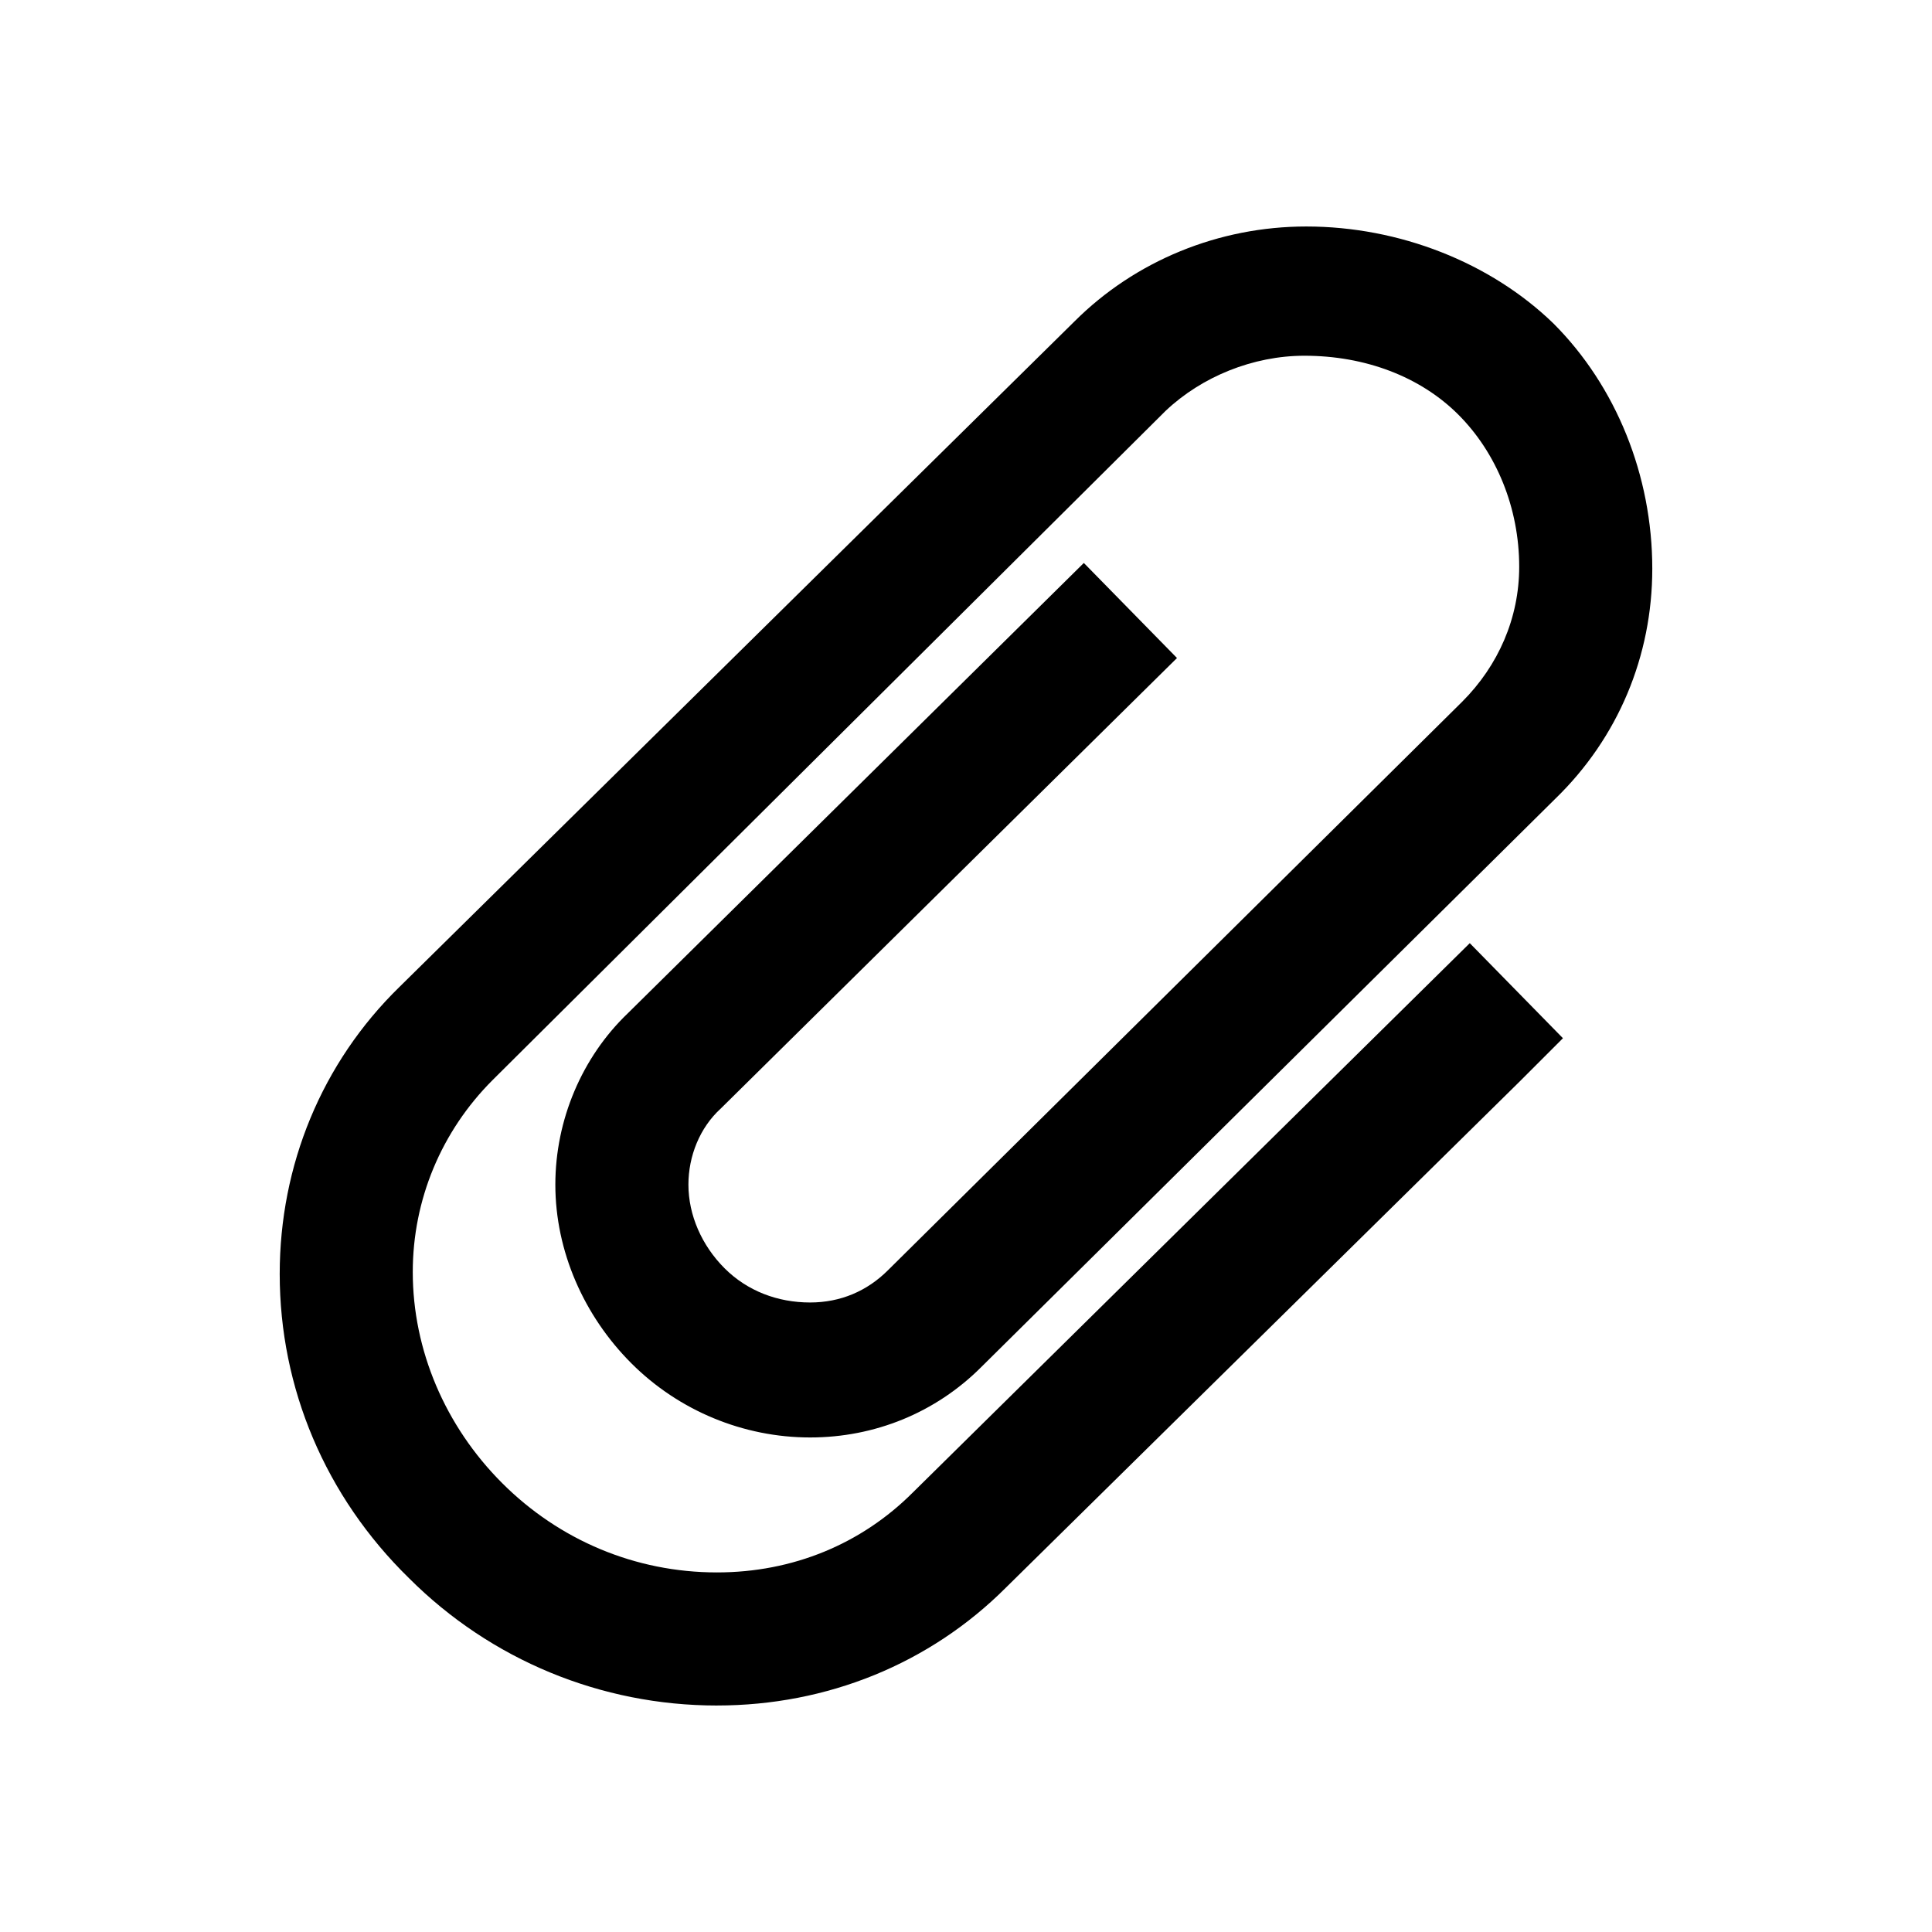
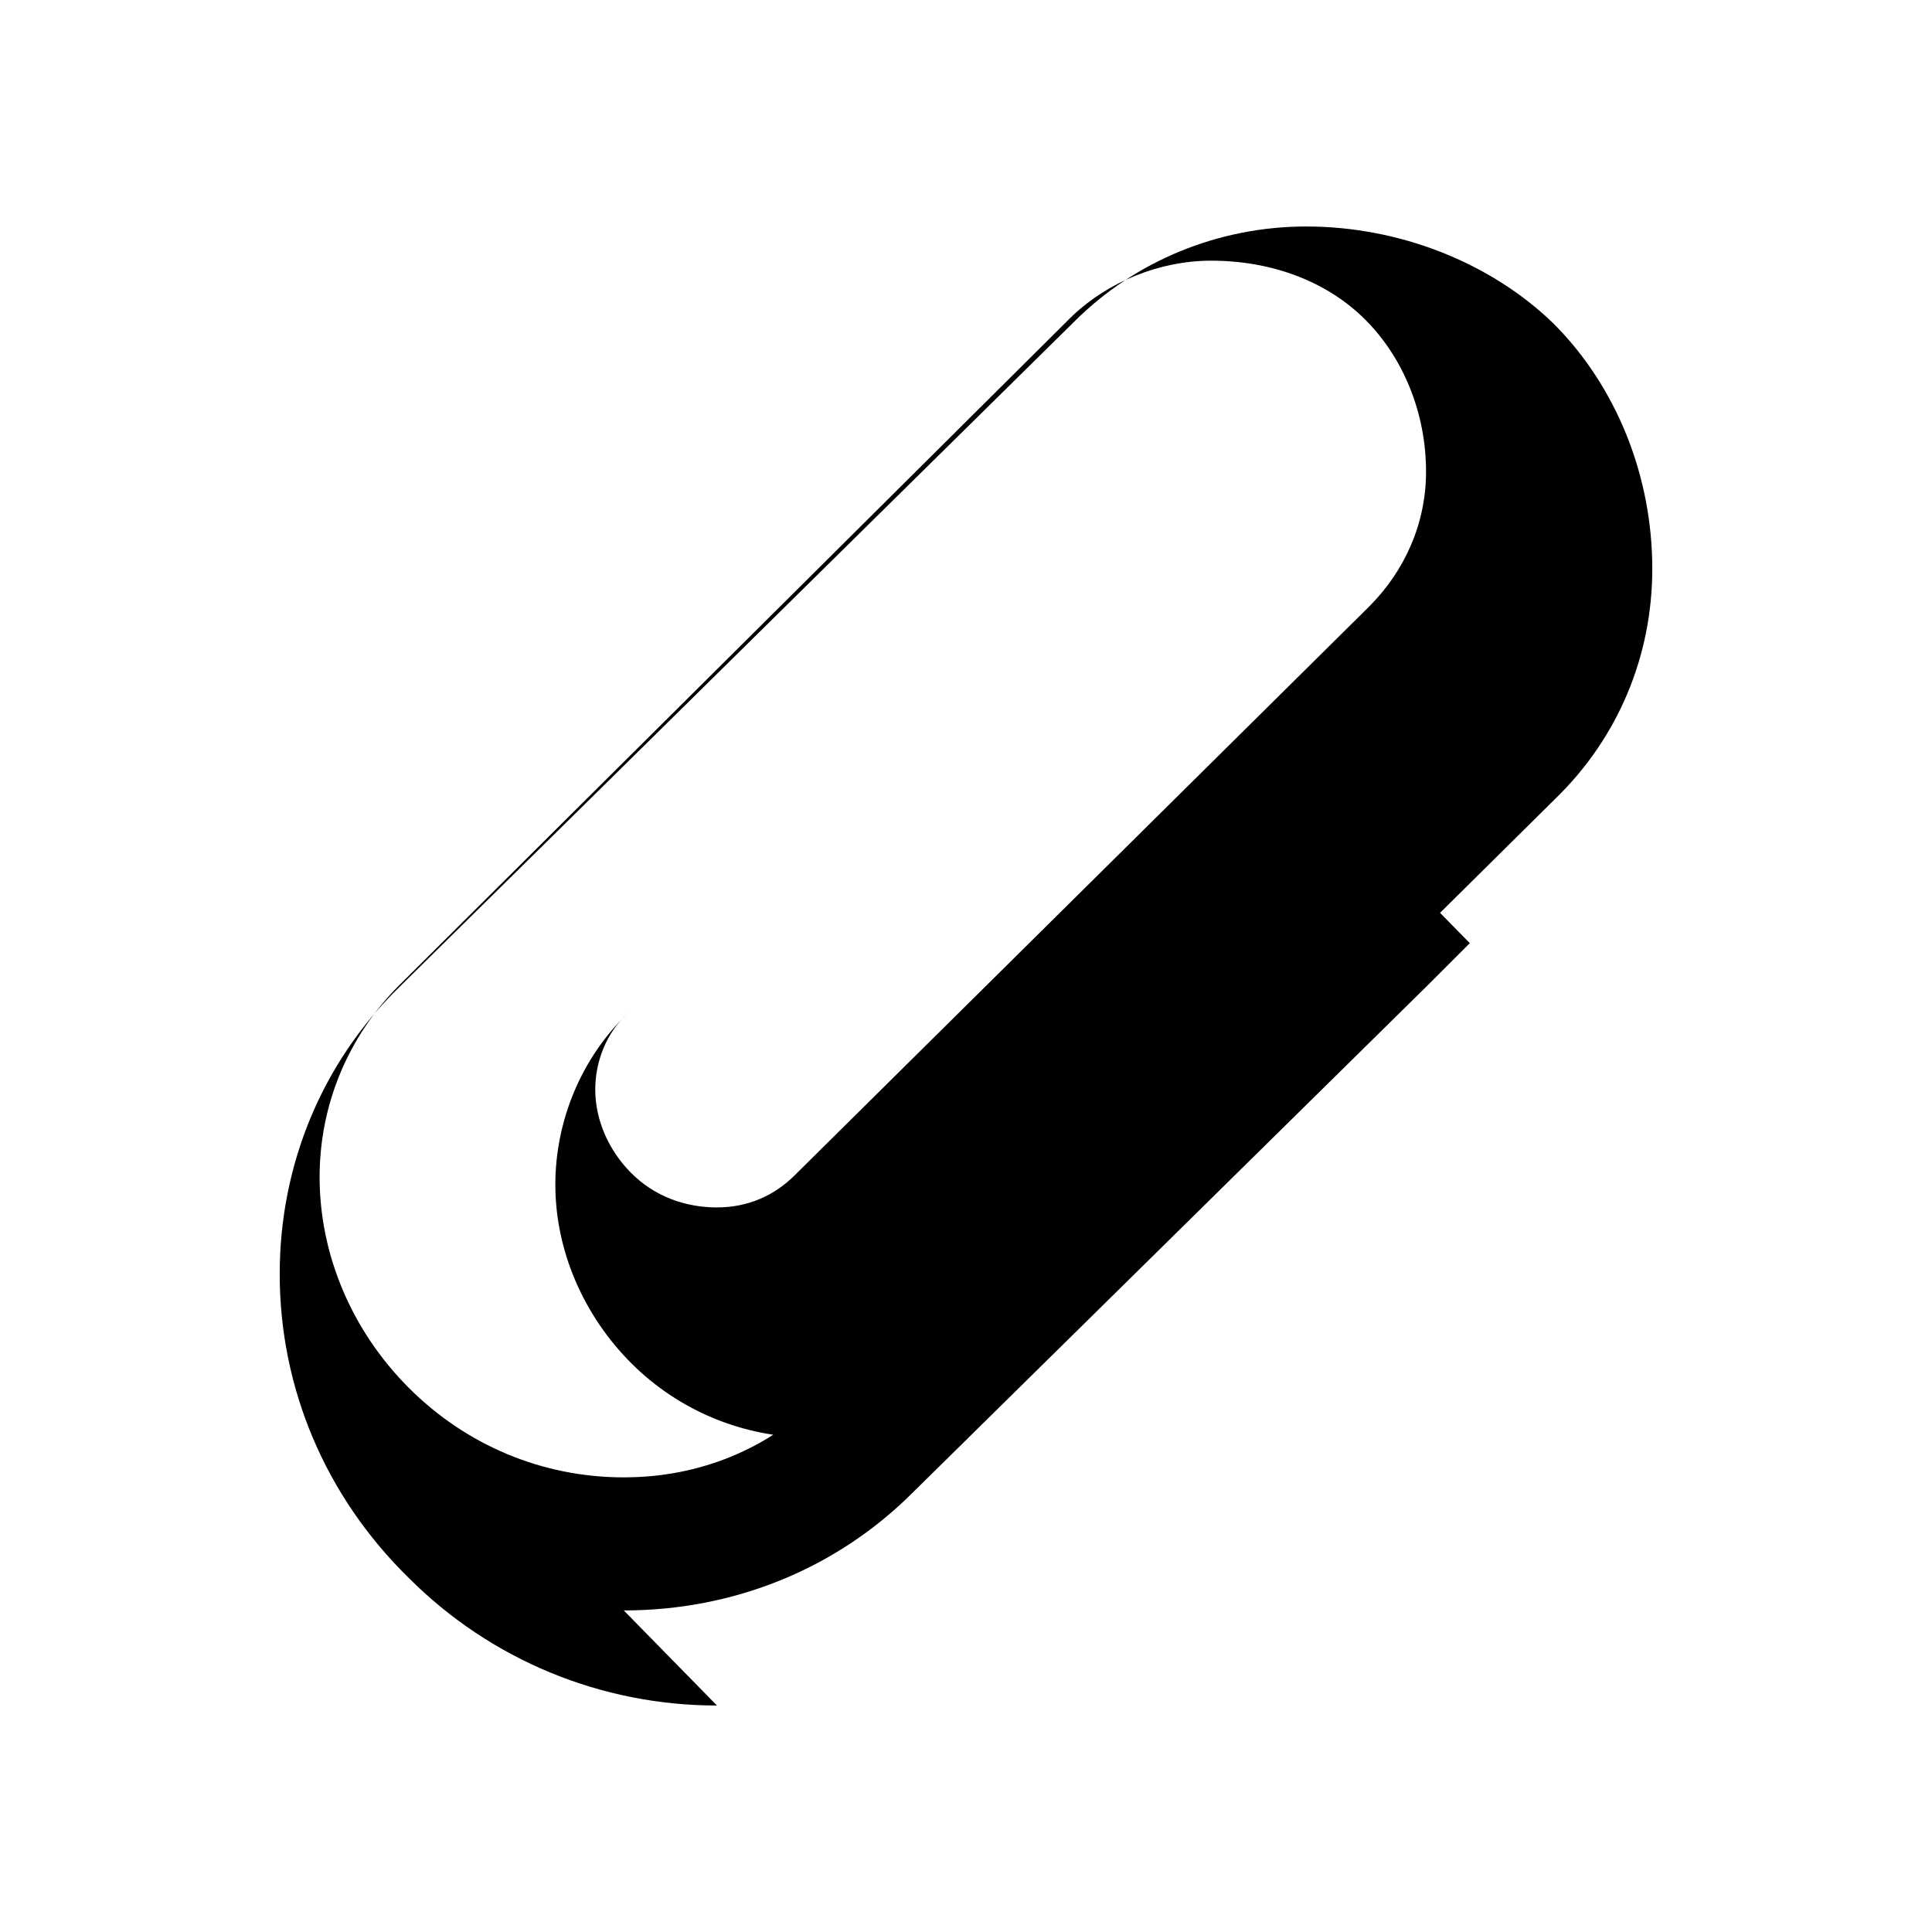
<svg xmlns="http://www.w3.org/2000/svg" fill="#000000" width="800px" height="800px" version="1.1" viewBox="144 144 512 512">
-   <path d="m334 595.98c-30.73 0-59.953-12.09-81.617-33.754-22.168-21.664-34.258-50.383-34.258-80.609 0-28.719 11.082-55.922 31.738-76.074l178.85-176.33c16.121-16.121 38.289-25.191 61.465-25.191 24.688 0 48.871 9.574 65.496 25.695 16.625 16.625 26.199 40.305 26.199 64.992 0 23.176-9.07 44.84-25.695 60.961l-152.15 150.63c-12.09 12.09-28.215 18.641-45.344 18.641-17.633 0-34.762-7.055-47.359-19.648-12.594-12.594-20.152-29.727-20.152-47.359 0-17.129 7.055-33.754 19.145-45.344l120.91-119.4 24.688 25.191-120.91 119.4c-5.543 5.039-8.566 12.594-8.566 20.152 0 8.062 3.527 16.121 9.574 22.168 6.047 6.047 14.105 9.07 22.672 9.07 8.062 0 15.113-3.023 20.656-8.566l152.15-150.64c9.574-9.574 15.113-22.168 15.113-35.77 0-15.617-6.047-30.23-16.121-40.305-10.078-10.078-24.688-15.617-40.809-15.617-13.602 0-27.207 5.543-36.777 14.609l-178.35 177.34c-13.602 13.602-21.16 31.738-21.16 50.883 0 20.656 8.566 40.809 23.68 55.922 15.113 15.113 35.266 23.68 56.93 23.68 20.152 0 38.289-7.559 51.891-21.16l147.62-145.6 24.688 25.191-11.586 11.586-136.03 134.01c-20.156 20.16-47.363 31.242-76.582 31.242z" />
+   <path d="m334 595.98c-30.73 0-59.953-12.09-81.617-33.754-22.168-21.664-34.258-50.383-34.258-80.609 0-28.719 11.082-55.922 31.738-76.074l178.85-176.33c16.121-16.121 38.289-25.191 61.465-25.191 24.688 0 48.871 9.574 65.496 25.695 16.625 16.625 26.199 40.305 26.199 64.992 0 23.176-9.07 44.84-25.695 60.961l-152.15 150.63c-12.09 12.09-28.215 18.641-45.344 18.641-17.633 0-34.762-7.055-47.359-19.648-12.594-12.594-20.152-29.727-20.152-47.359 0-17.129 7.055-33.754 19.145-45.344c-5.543 5.039-8.566 12.594-8.566 20.152 0 8.062 3.527 16.121 9.574 22.168 6.047 6.047 14.105 9.07 22.672 9.07 8.062 0 15.113-3.023 20.656-8.566l152.15-150.64c9.574-9.574 15.113-22.168 15.113-35.77 0-15.617-6.047-30.23-16.121-40.305-10.078-10.078-24.688-15.617-40.809-15.617-13.602 0-27.207 5.543-36.777 14.609l-178.35 177.34c-13.602 13.602-21.16 31.738-21.16 50.883 0 20.656 8.566 40.809 23.68 55.922 15.113 15.113 35.266 23.68 56.93 23.68 20.152 0 38.289-7.559 51.891-21.16l147.62-145.6 24.688 25.191-11.586 11.586-136.03 134.01c-20.156 20.16-47.363 31.242-76.582 31.242z" />
</svg>